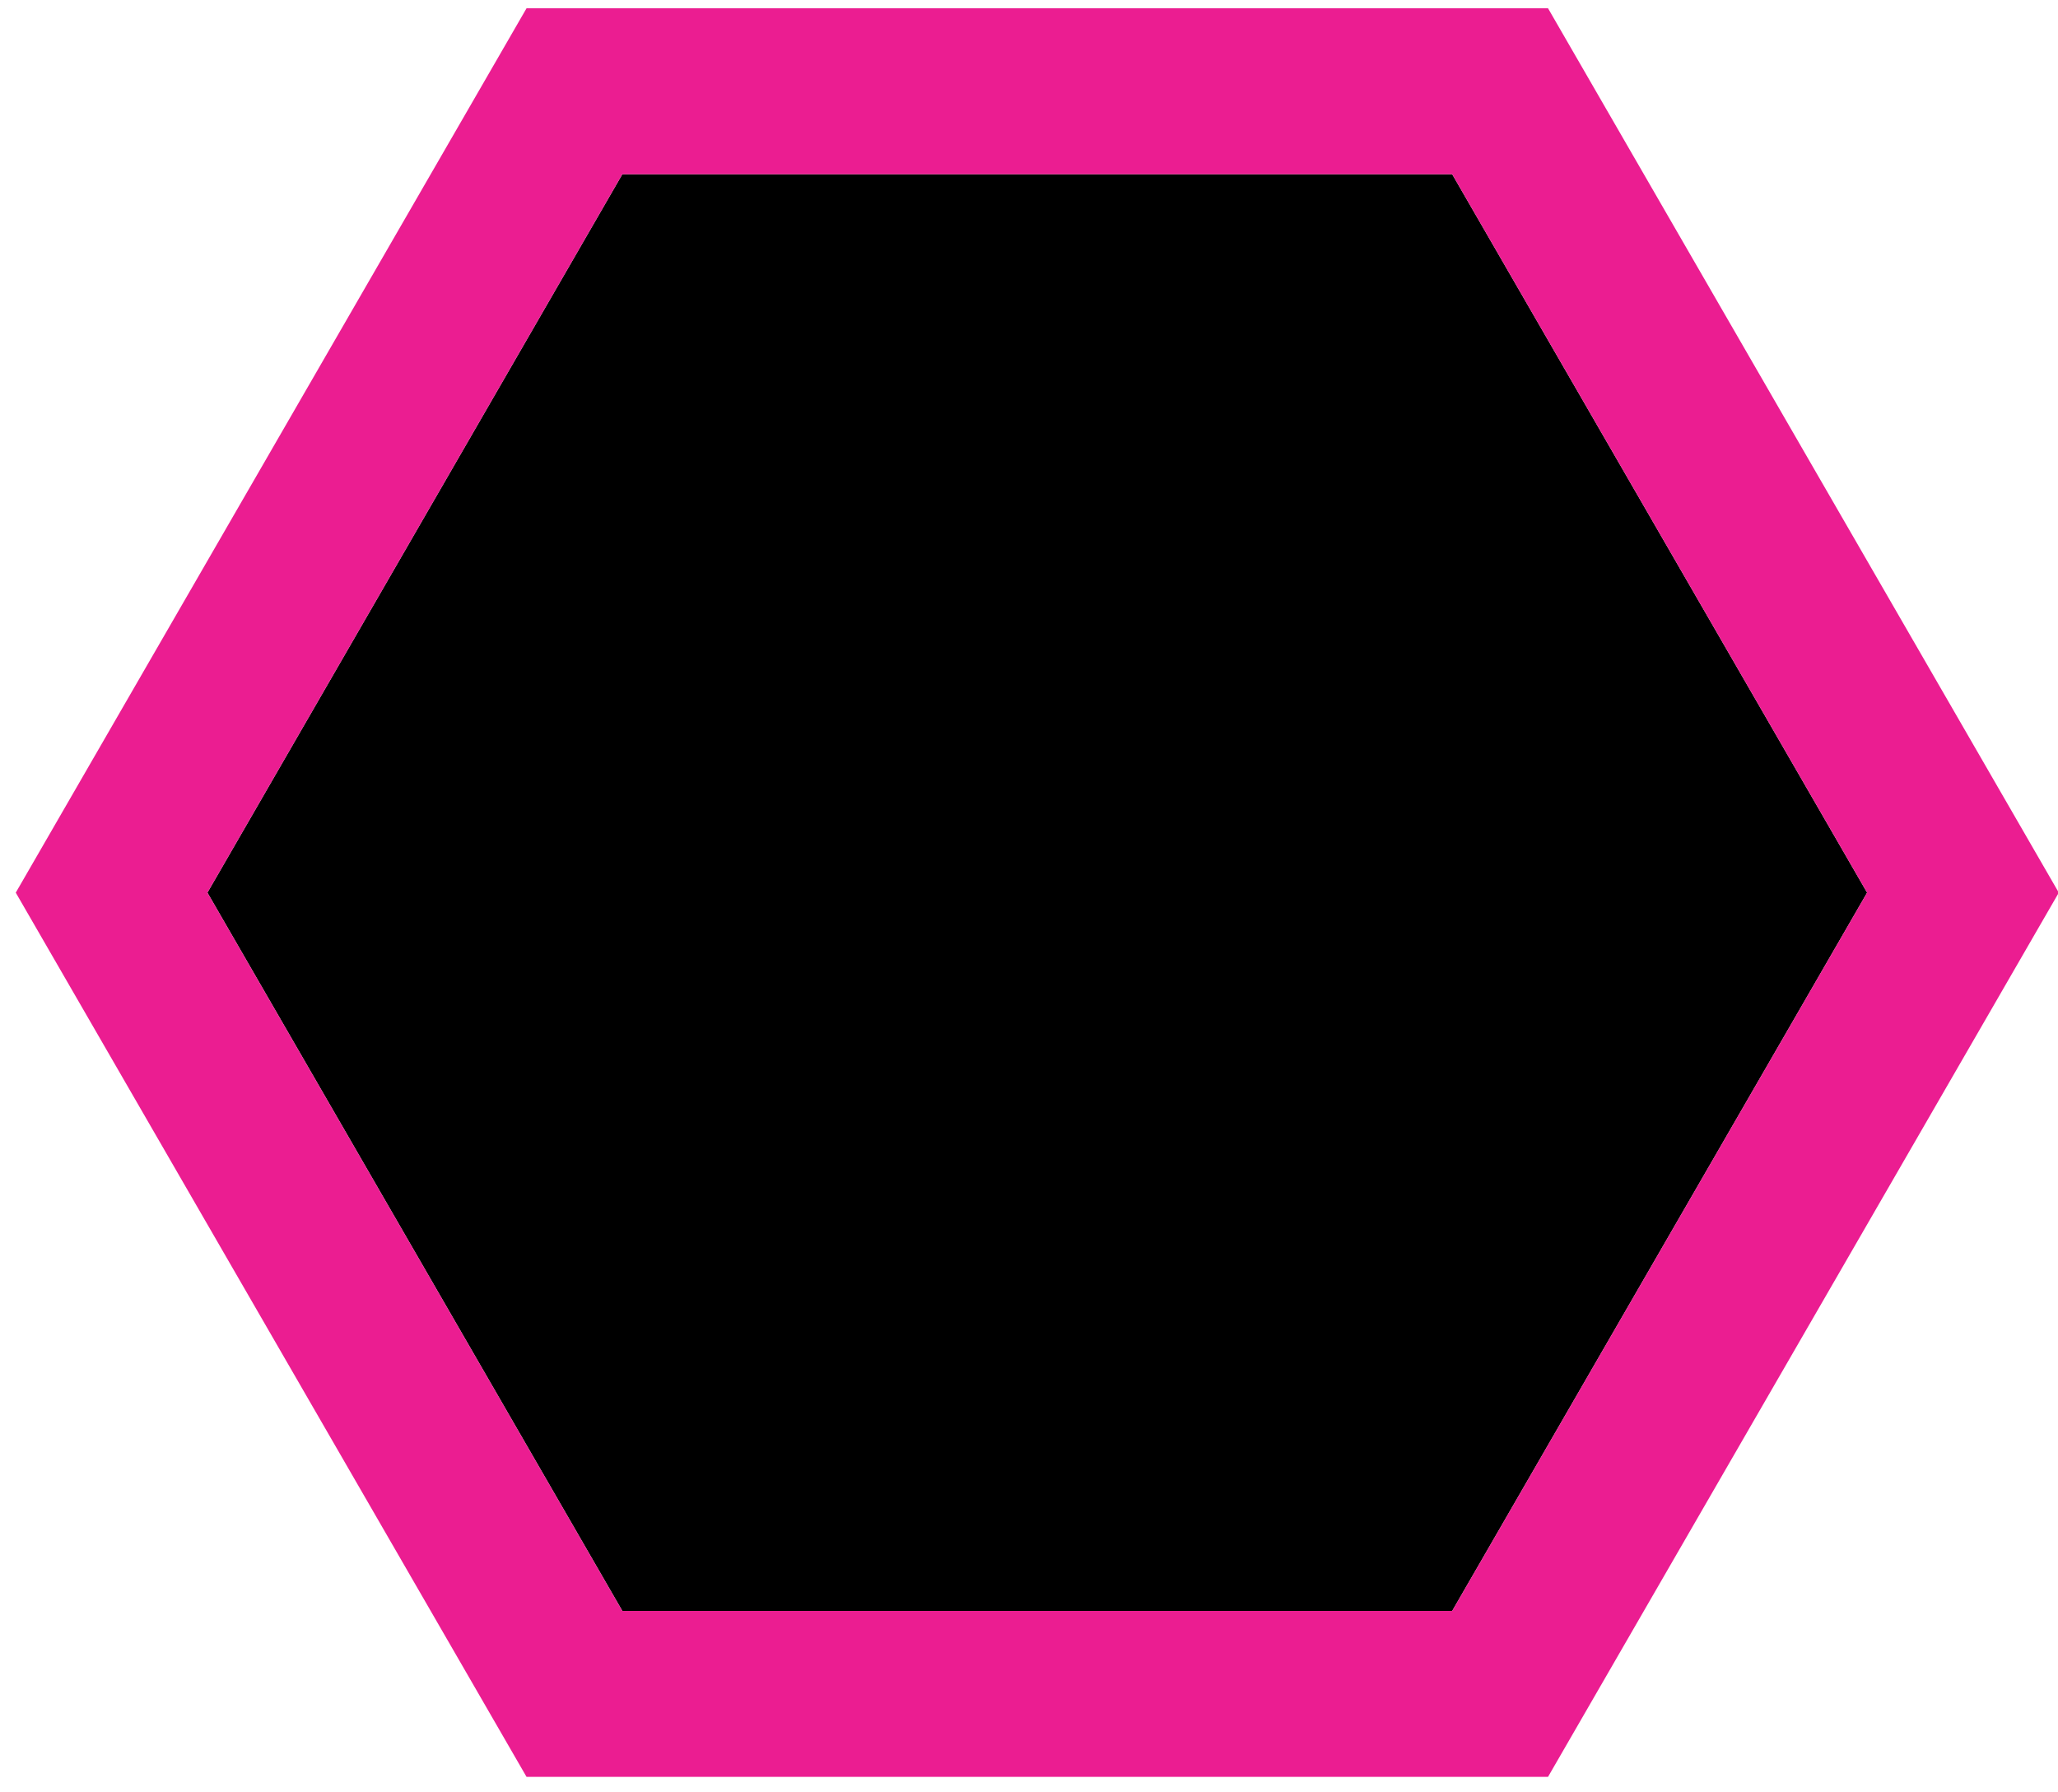
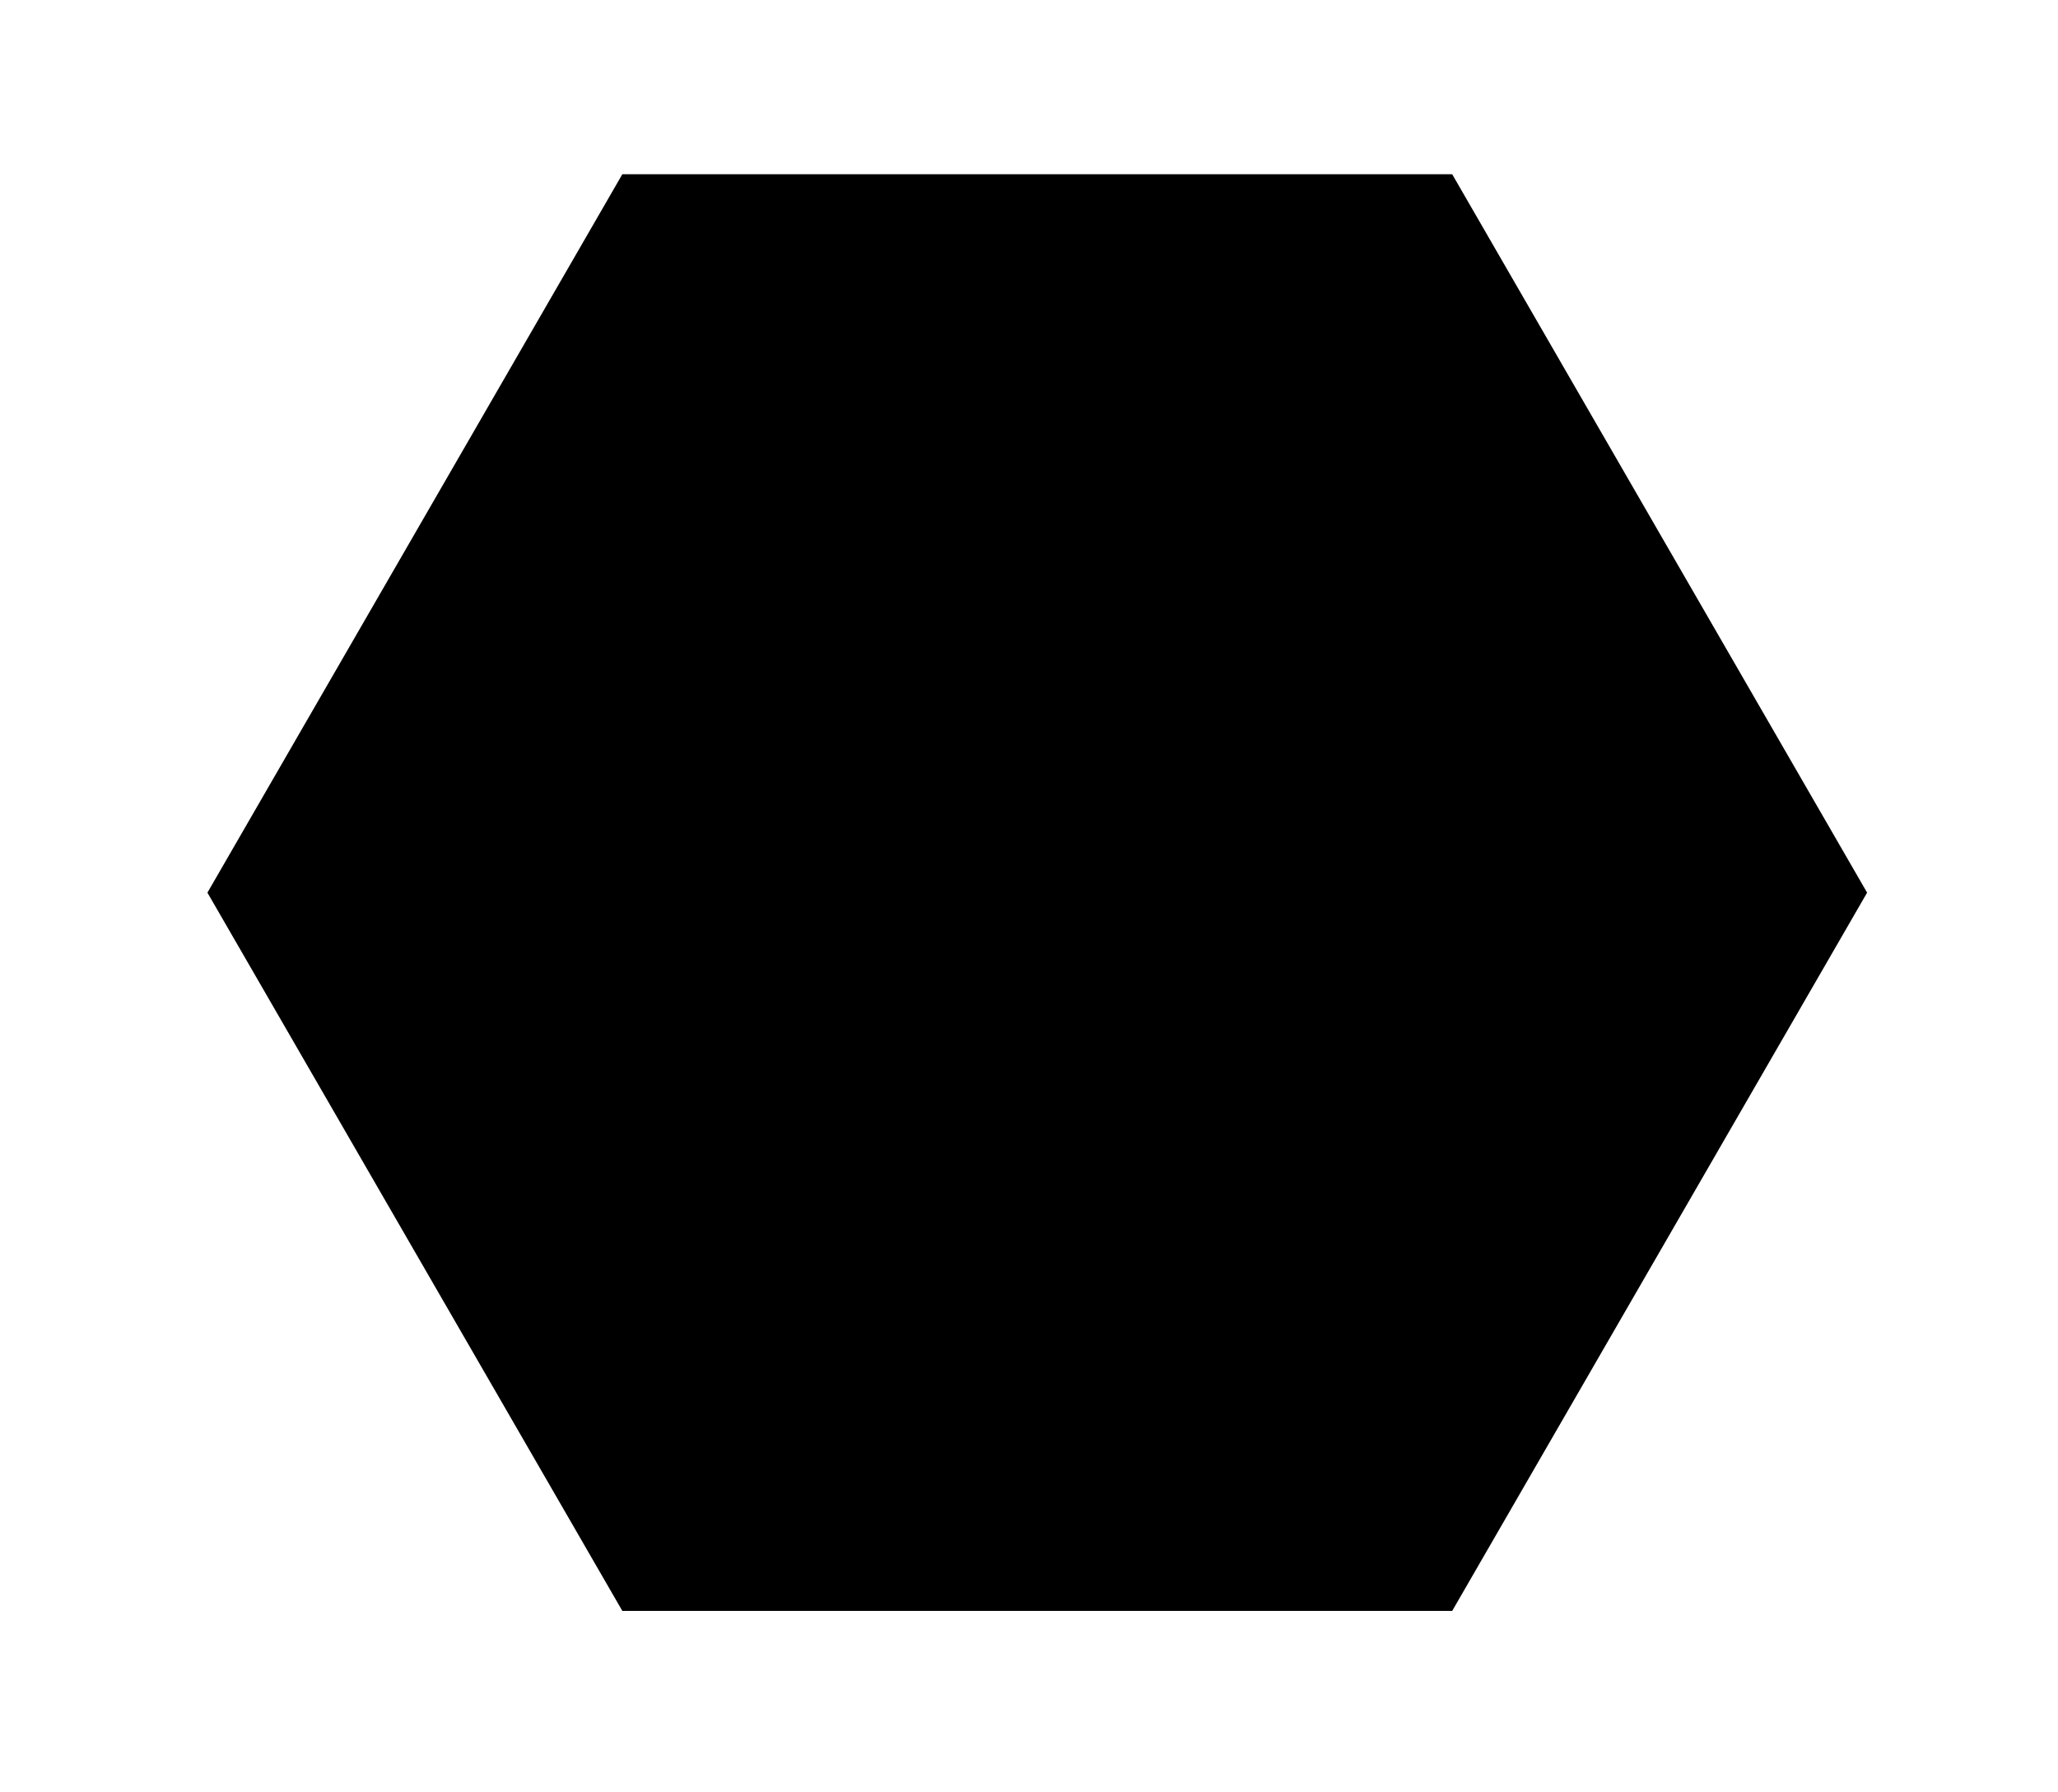
<svg xmlns="http://www.w3.org/2000/svg" xmlns:ns1="http://www.serif.com/" width="100%" height="100%" viewBox="0 0 62 54" version="1.1" xml:space="preserve" style="fill-rule:evenodd;clip-rule:evenodd;stroke-linejoin:round;stroke-miterlimit:2;">
  <g id="Многоугольник-1" ns1:id="Многоугольник 1" transform="matrix(1,0,0,1,-457.563,-983.126)">
    <path d="M501.312,988.375L513.812,1010.02L501.312,1031.66L476.312,1031.66L463.812,1010.02L476.312,988.375L501.312,988.375Z" style="fill-rule:nonzero;" />
-     <path d="M519.587,1010.02L504.199,983.375L473.426,983.375L458.038,1010.02L473.426,1036.66L504.199,1036.66L519.587,1010.02ZM501.312,988.375L513.812,1010.02L501.312,1031.66L476.312,1031.66L463.812,1010.02L476.312,988.375L501.312,988.375Z" style="fill:rgb(235,29,145);" />
  </g>
</svg>